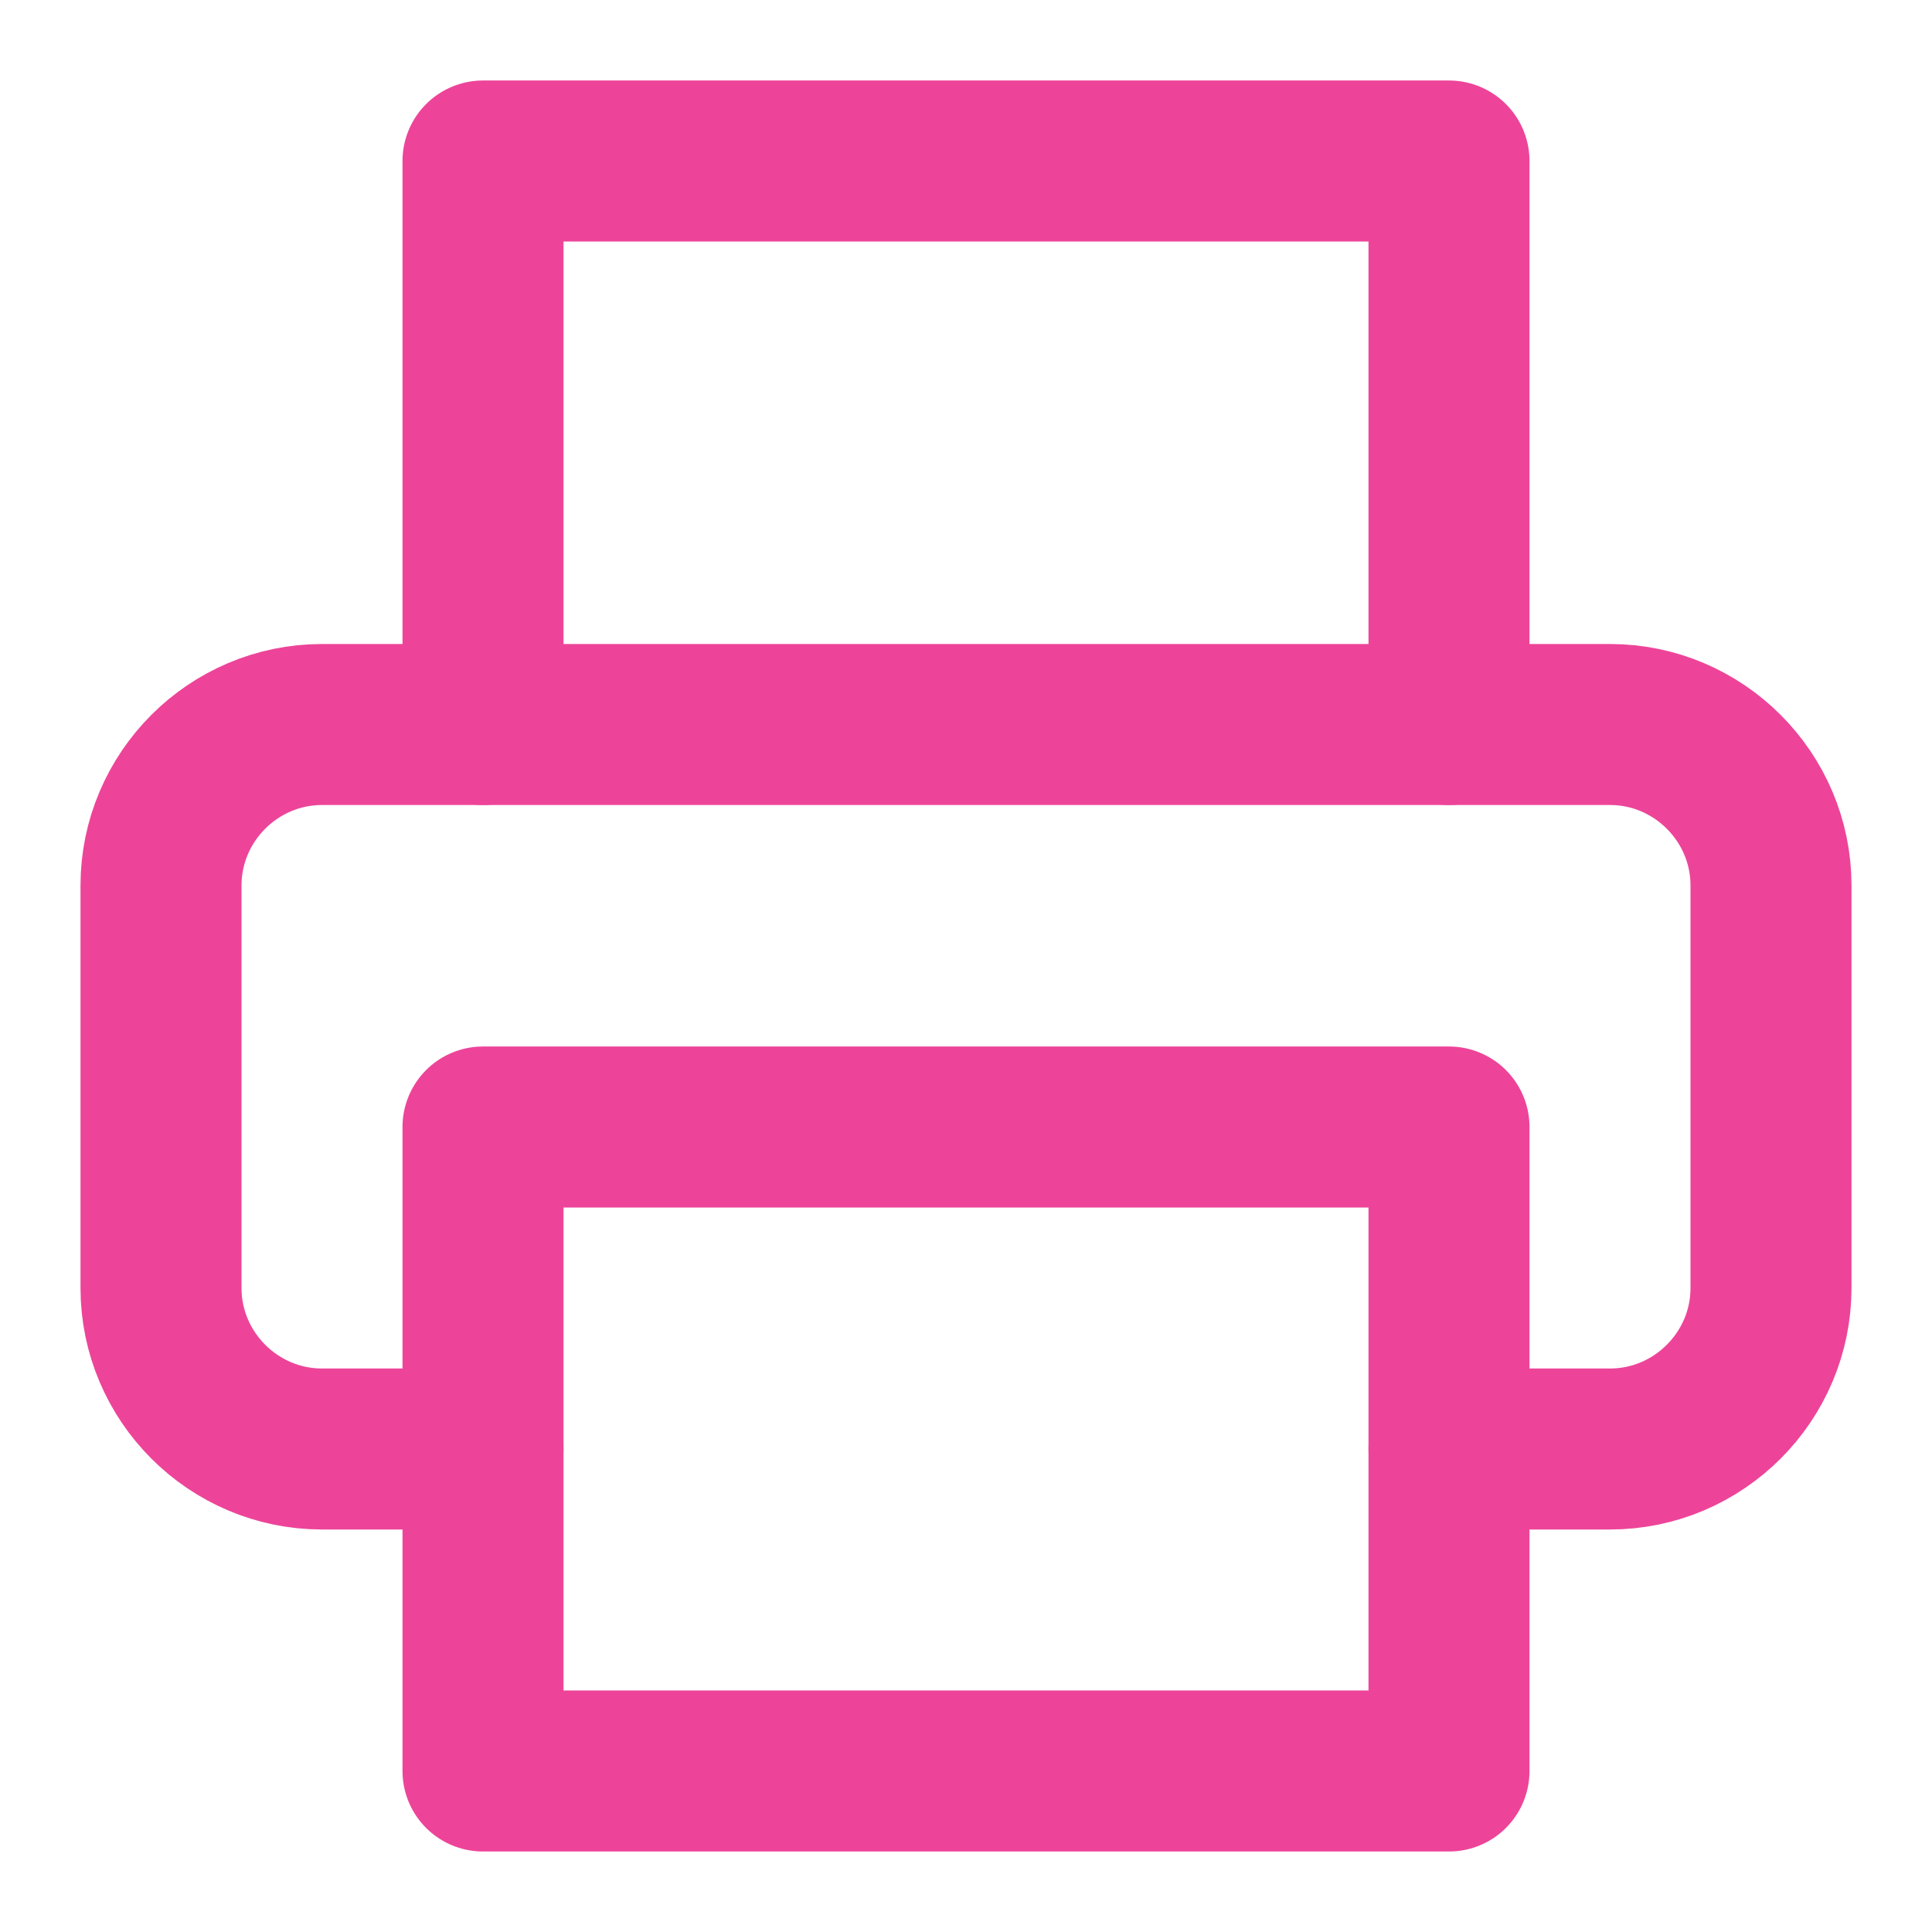
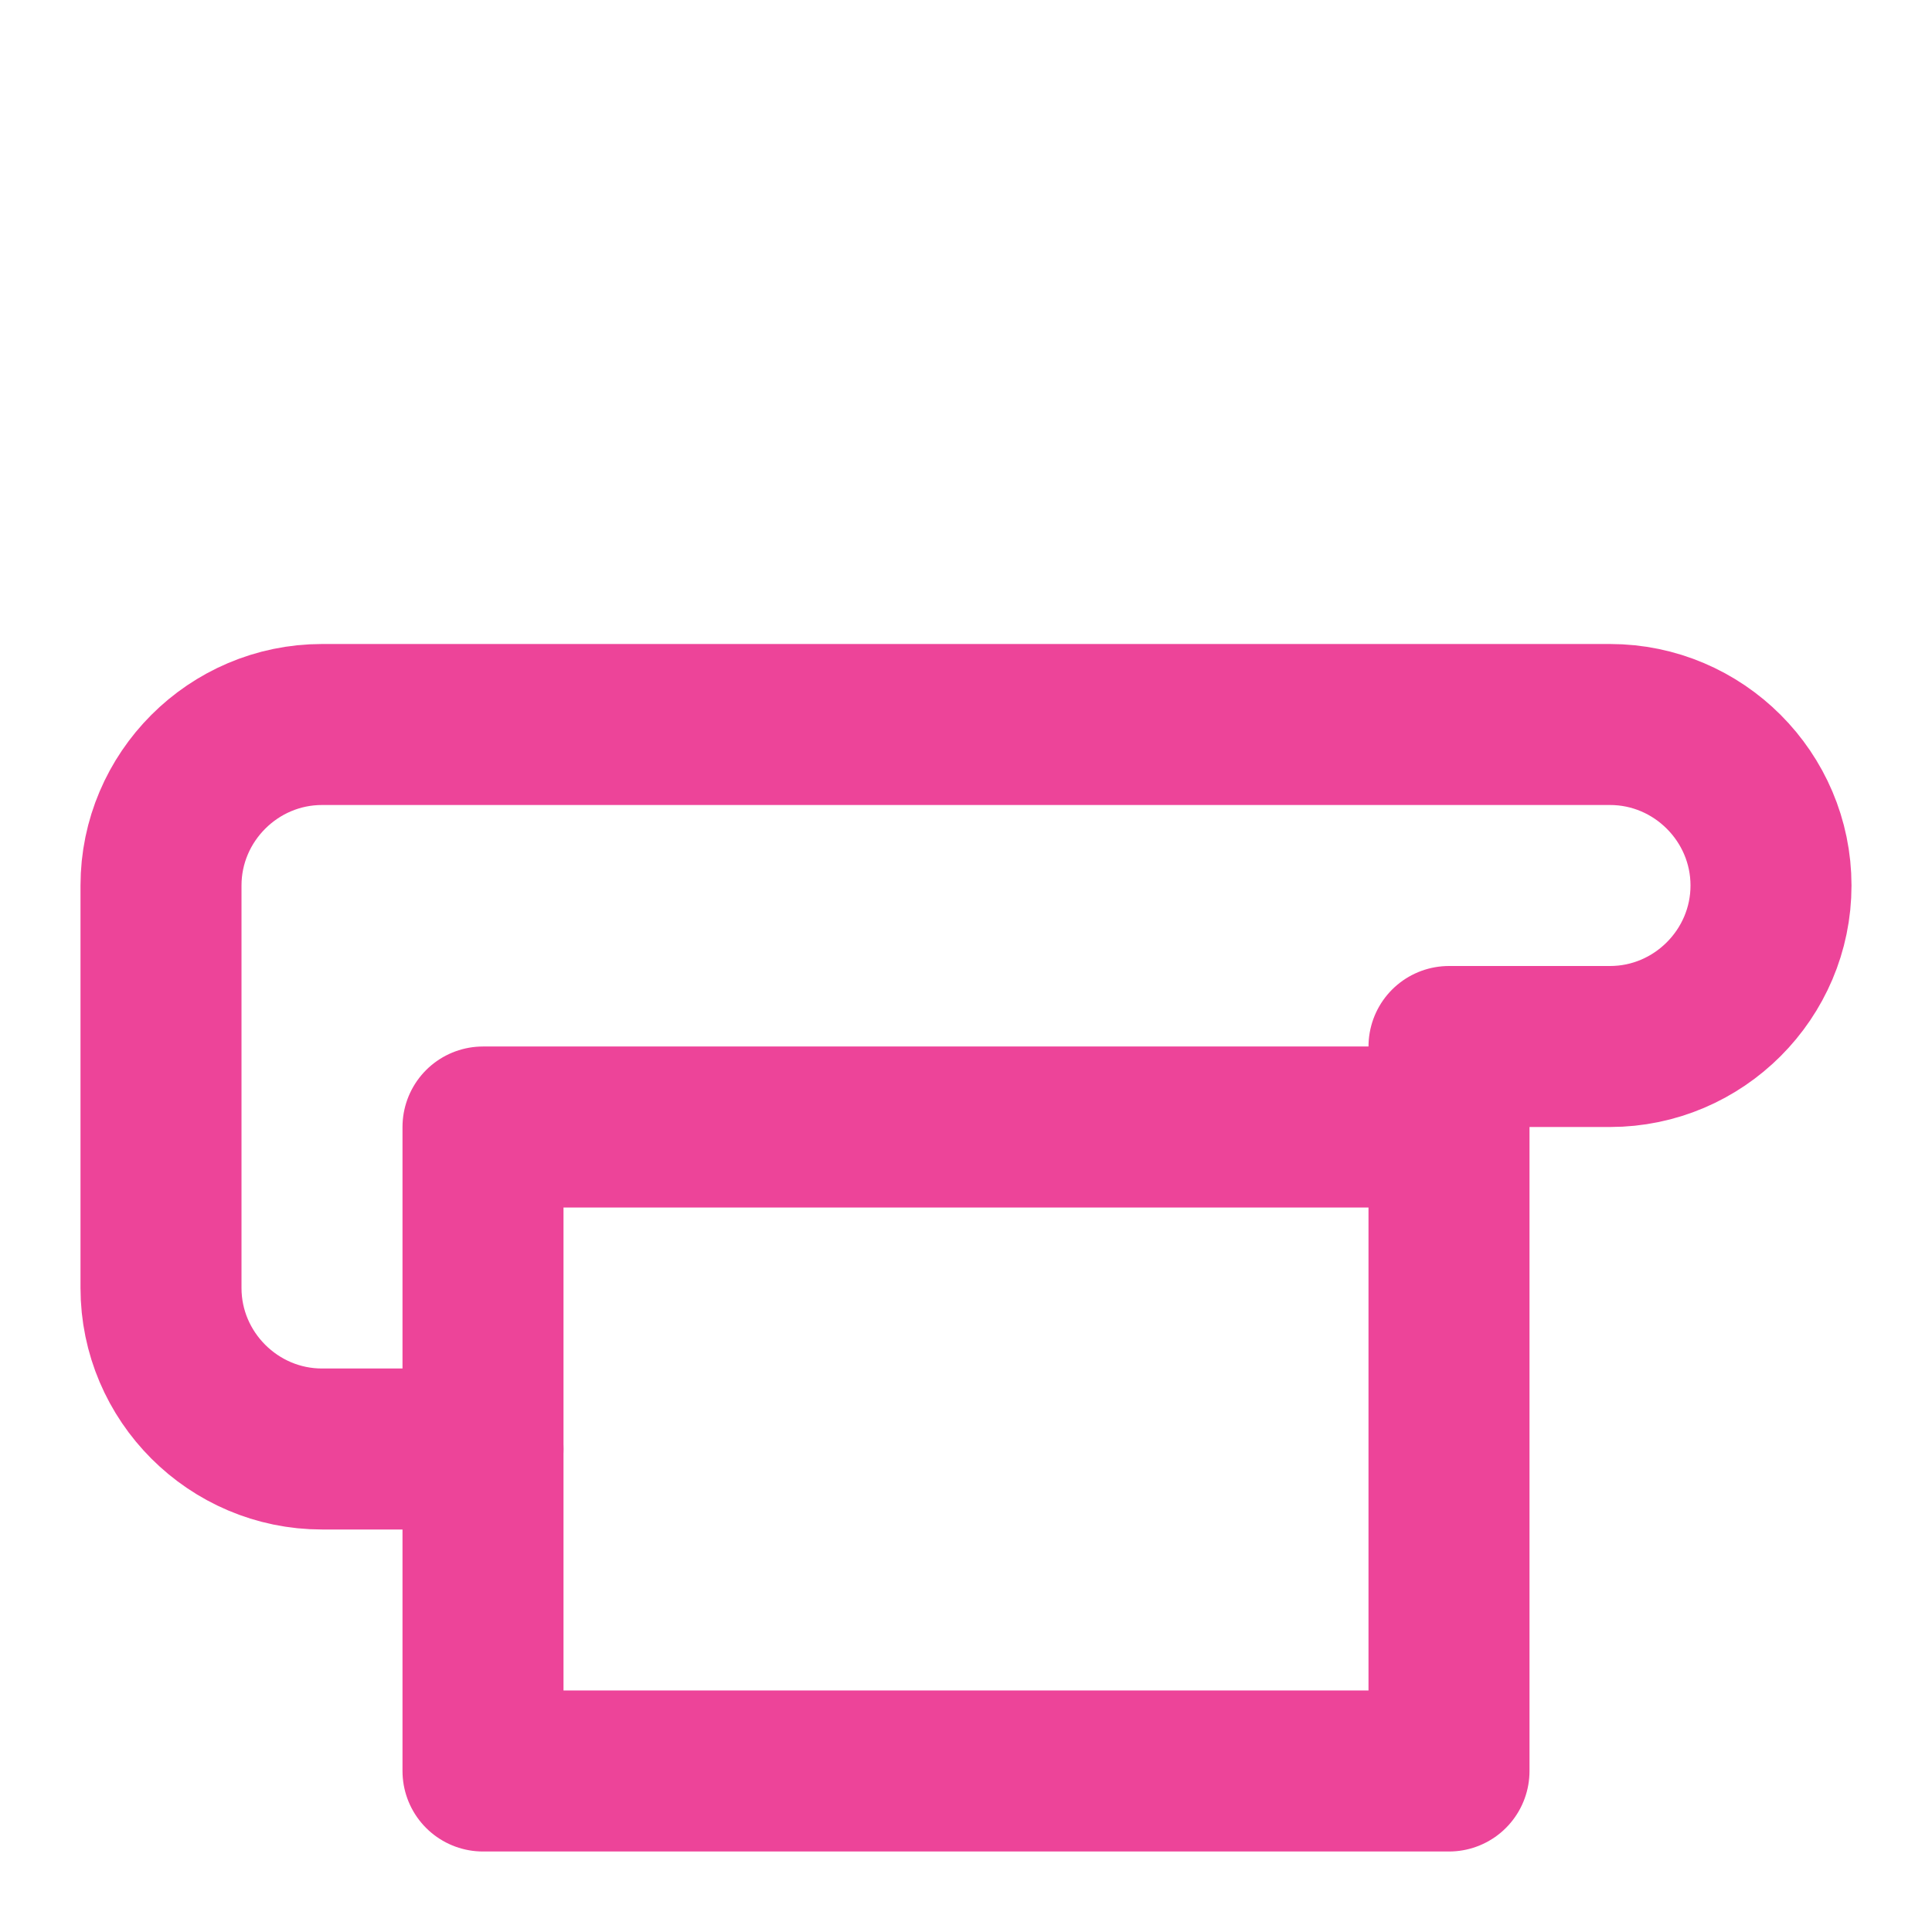
<svg xmlns="http://www.w3.org/2000/svg" version="1.1" id="Layer_1" x="0px" y="0px" viewBox="0 0 24 24" style="enable-background:new 0 0 24 24;" xml:space="preserve">
  <style type="text/css">
	.st0{fill:none;stroke:#ED4499;stroke-width:2;stroke-linecap:round;stroke-linejoin:round;}
</style>
-   <polyline class="st0" points="6,9 6,2 18,2 18,9 " />
-   <path class="st0" d="M6,18H4c-1.1,0-2-0.9-2-2v-5c0-1.1,0.9-2,2-2h16c1.1,0,2,0.9,2,2v5c0,1.1-0.9,2-2,2h-2" />
+   <path class="st0" d="M6,18H4c-1.1,0-2-0.9-2-2v-5c0-1.1,0.9-2,2-2h16c1.1,0,2,0.9,2,2c0,1.1-0.9,2-2,2h-2" />
  <rect x="6" y="14" class="st0" width="12" height="8" />
</svg>